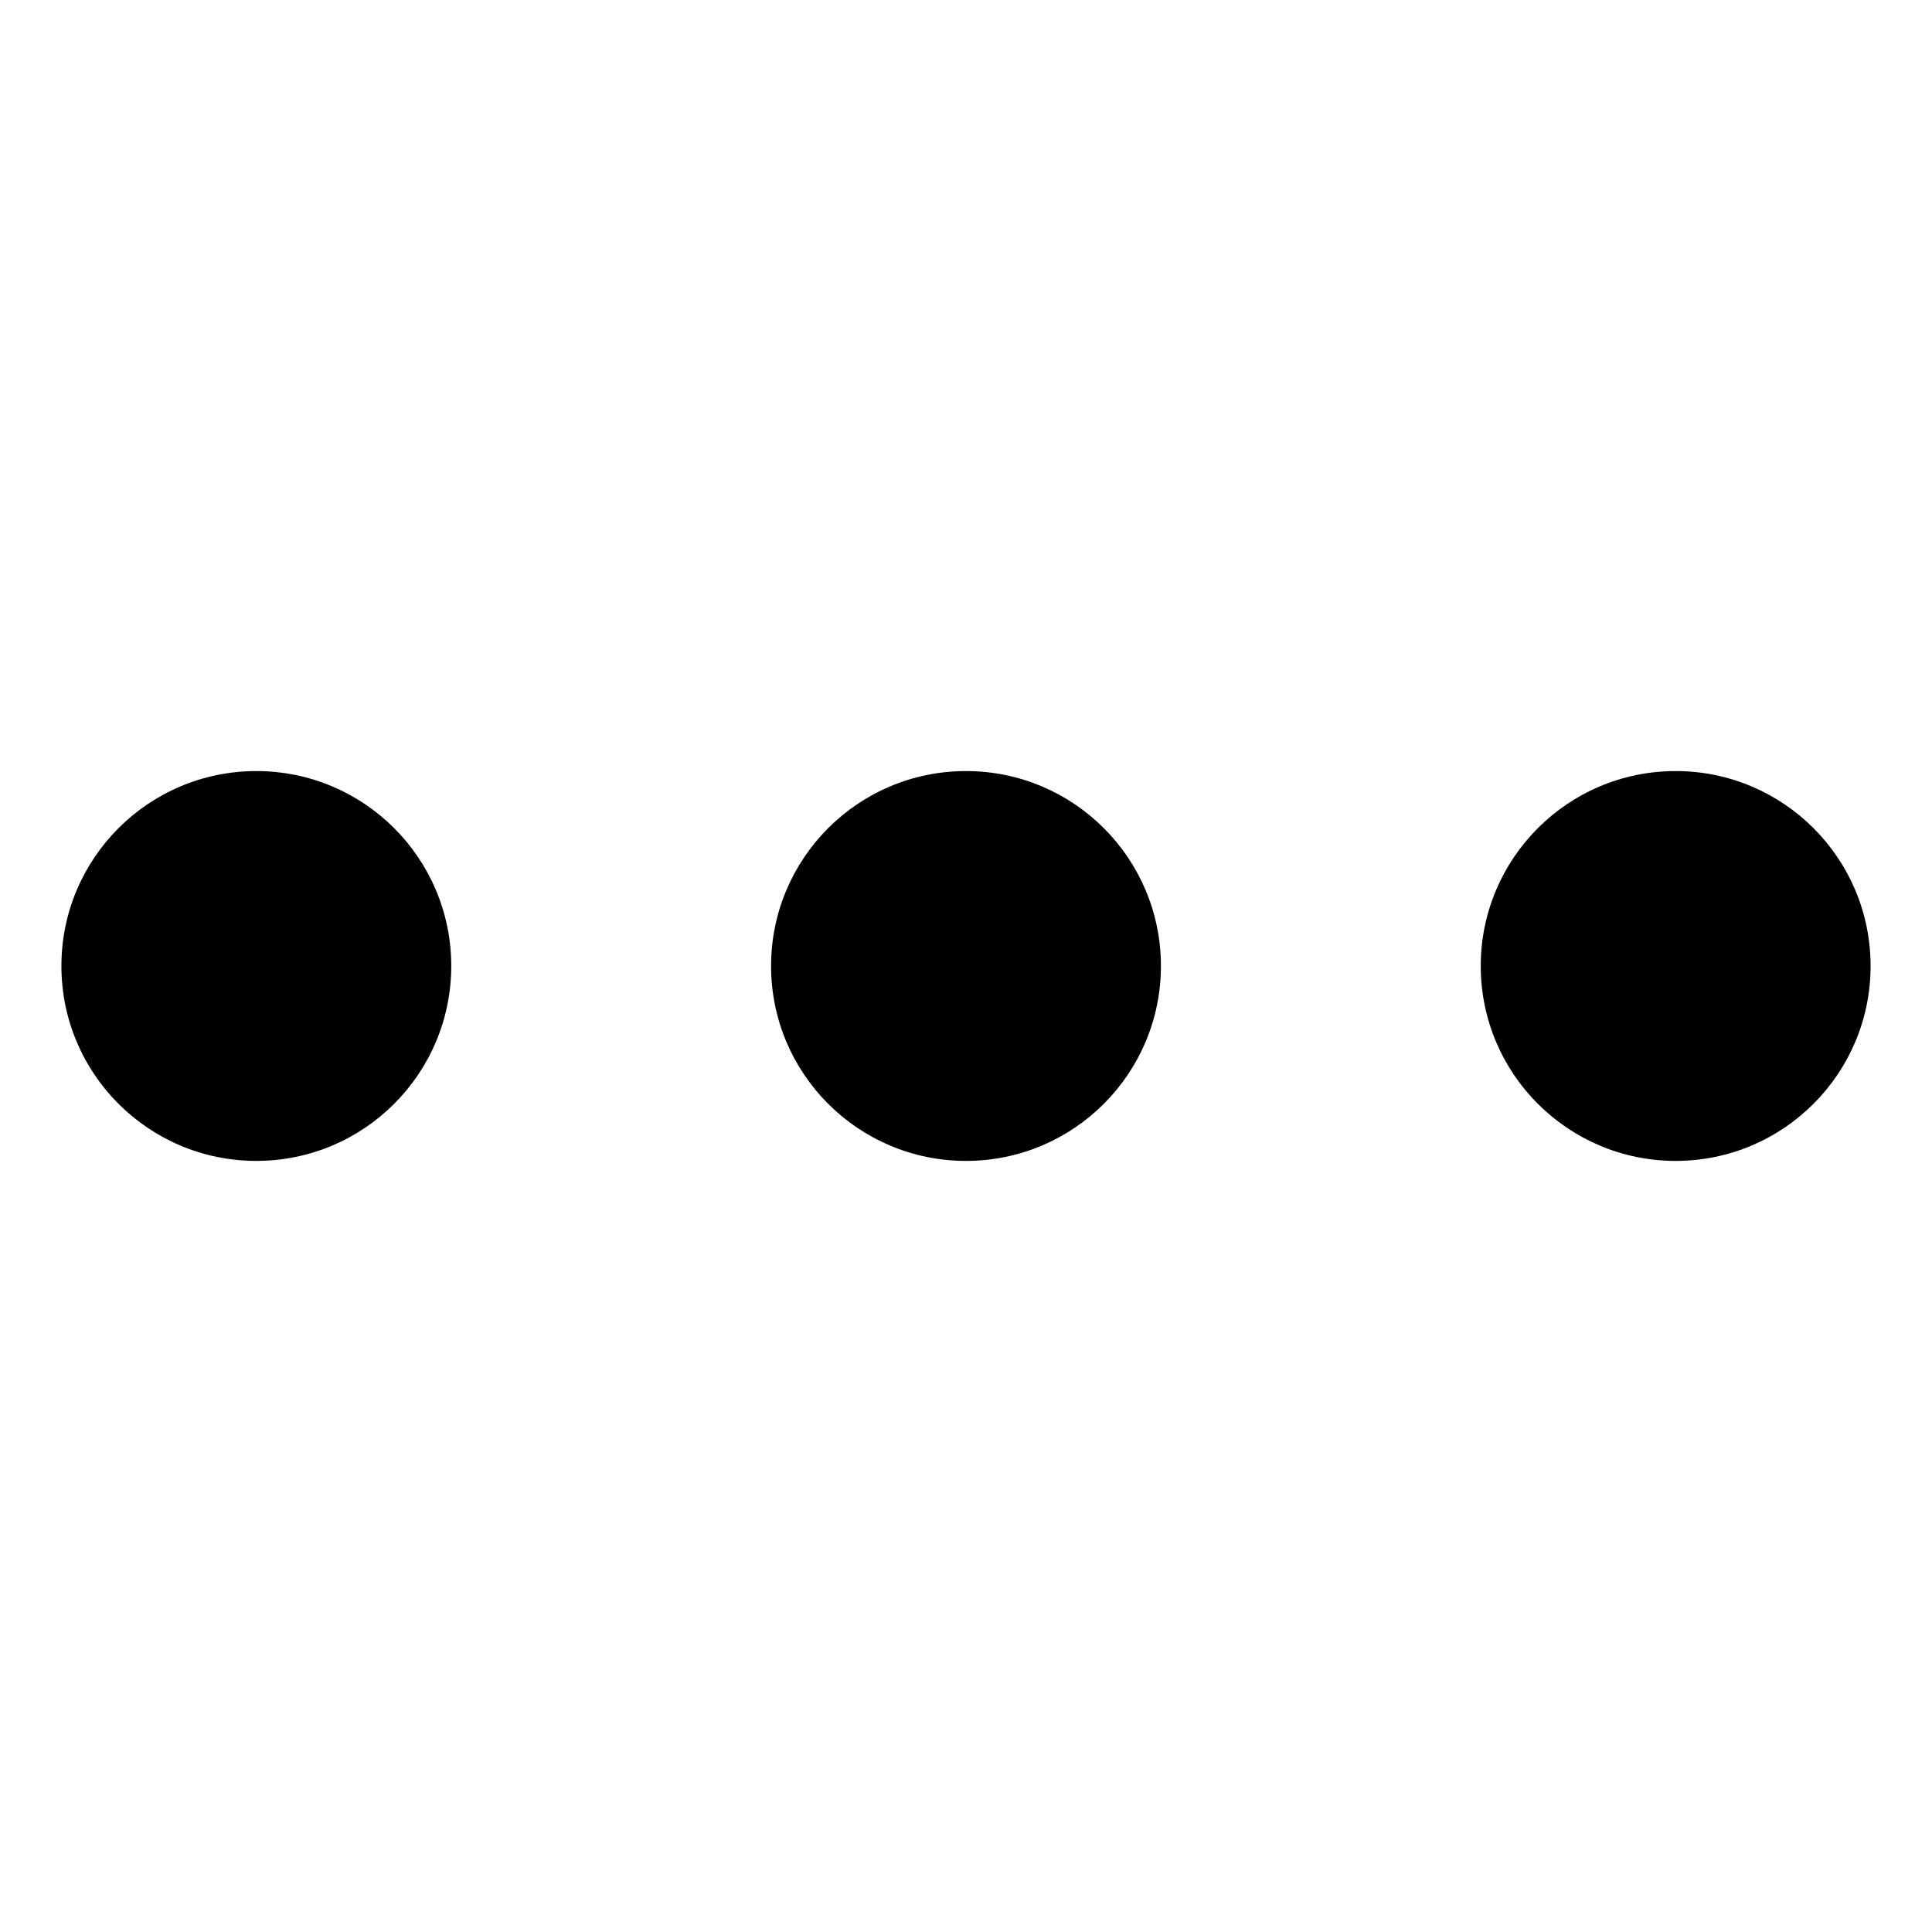
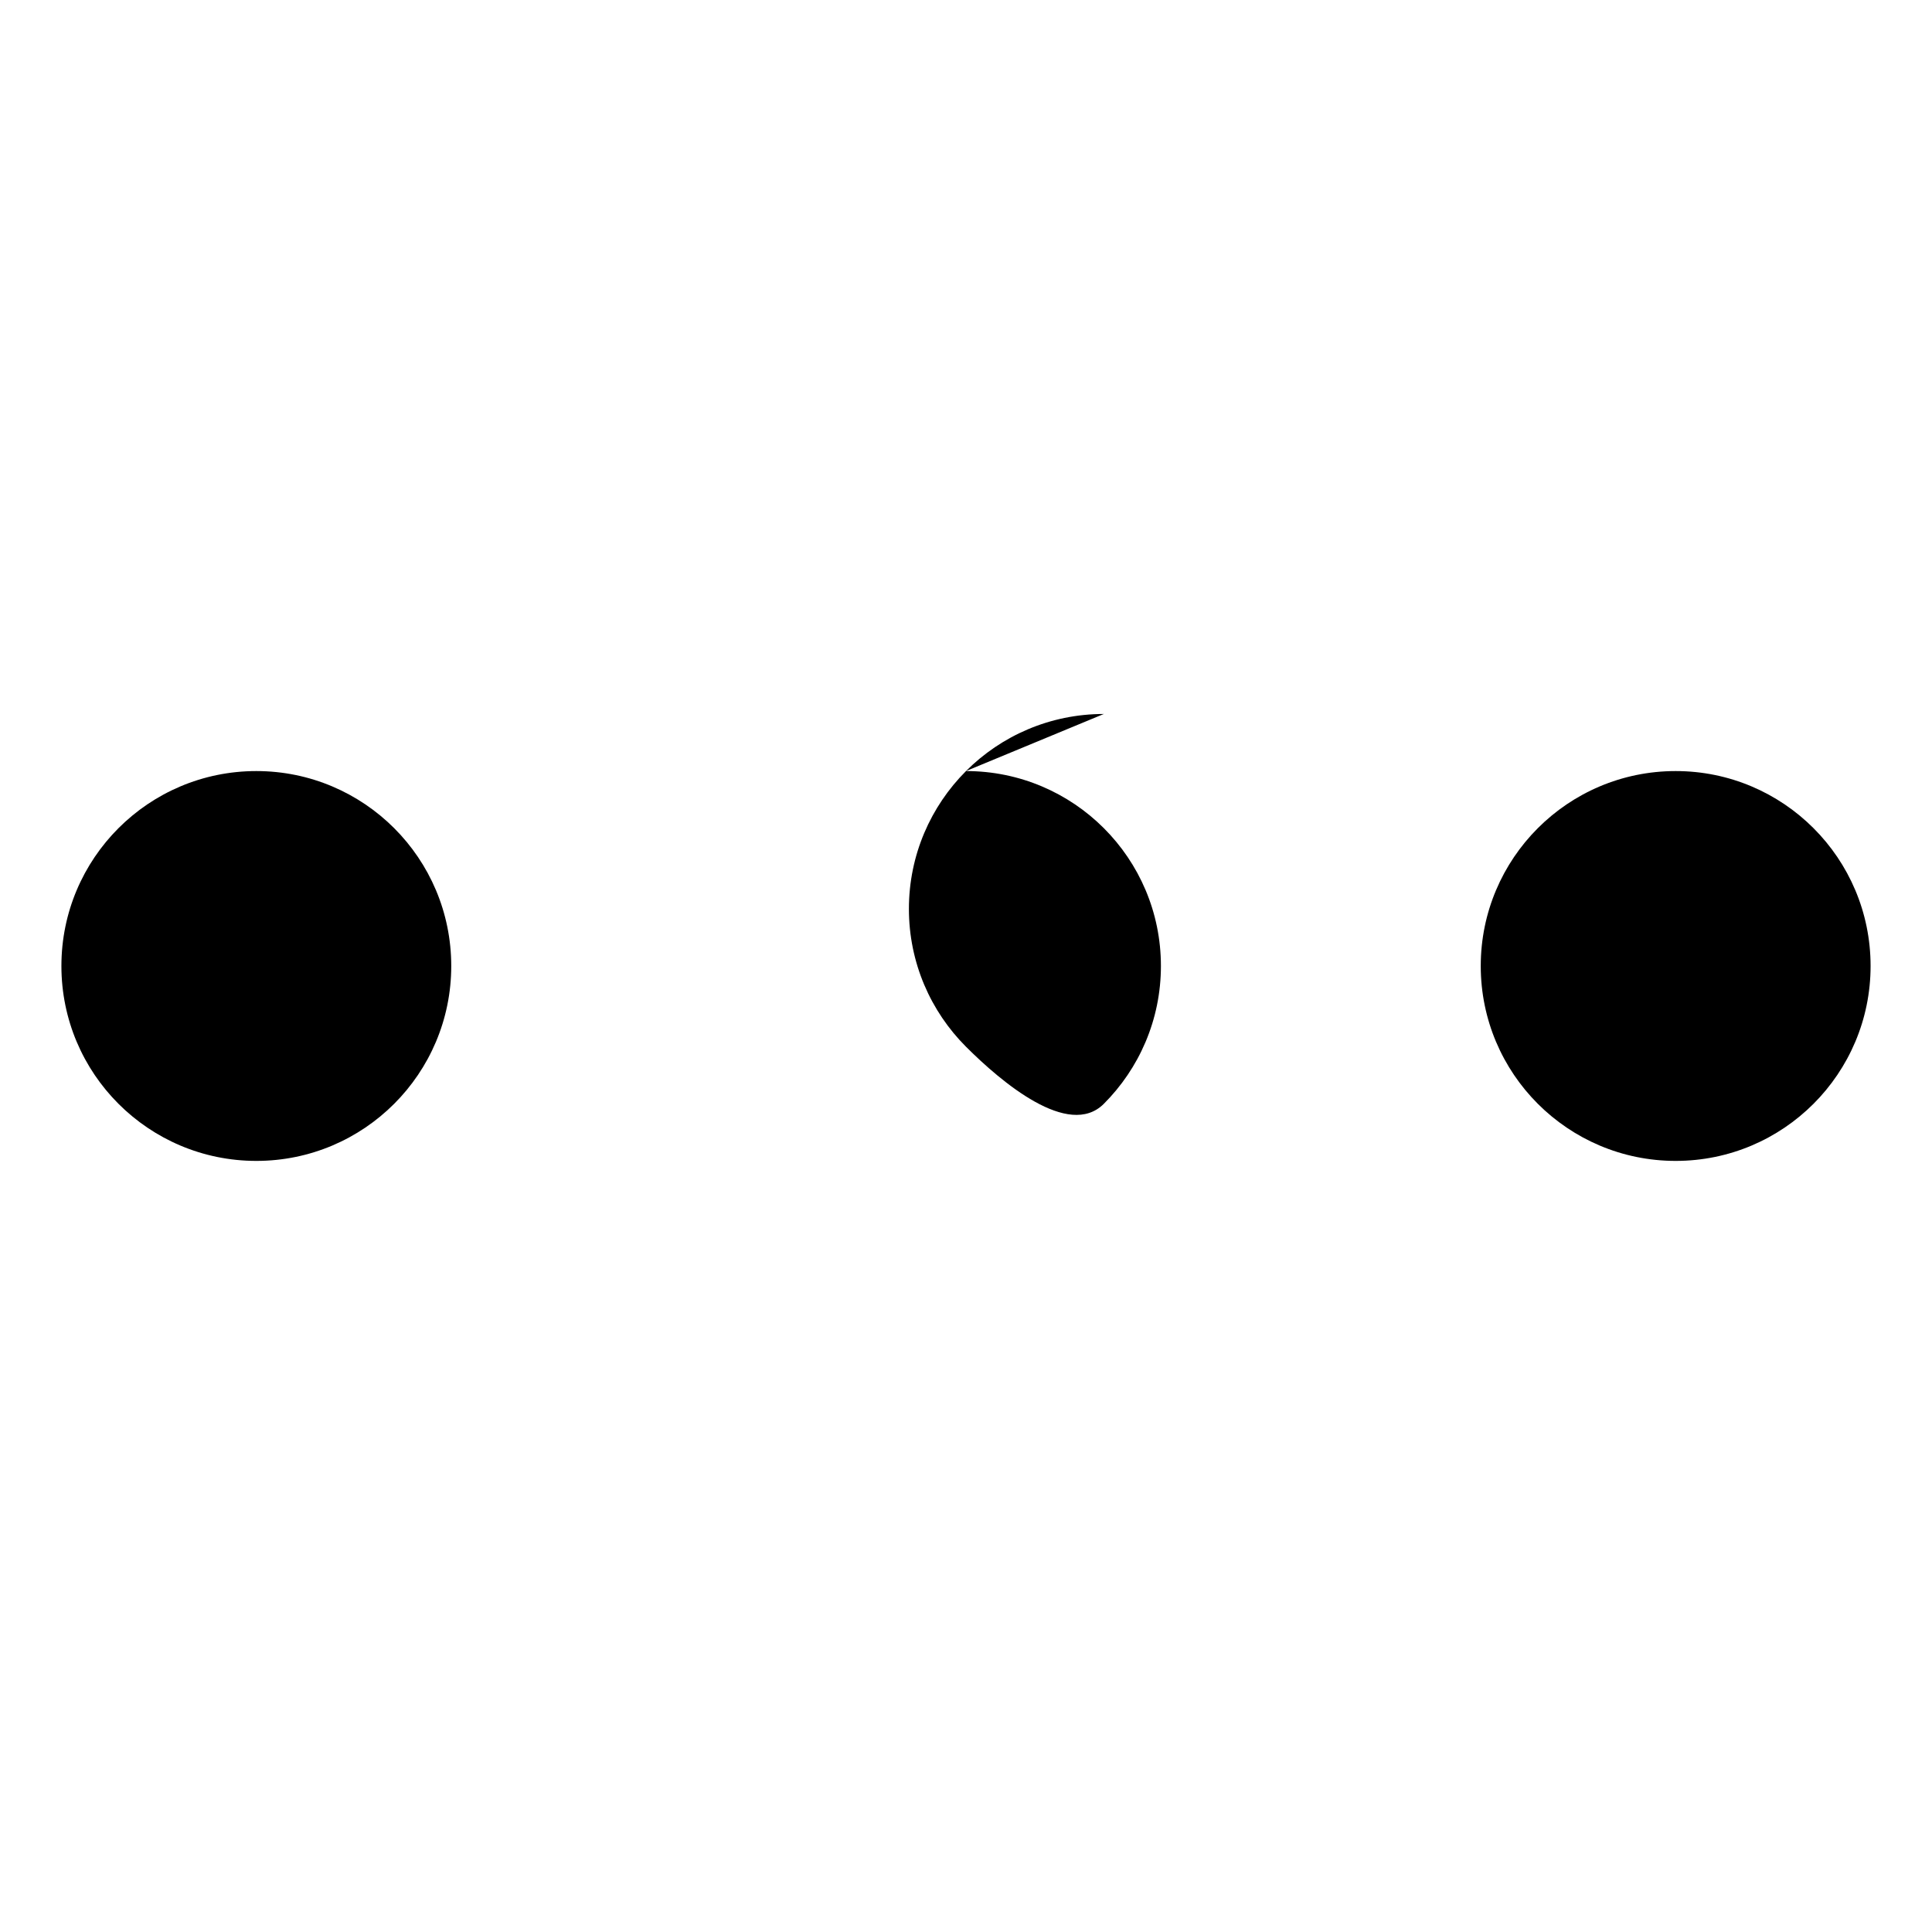
<svg xmlns="http://www.w3.org/2000/svg" fill="#000000" width="800px" height="800px" version="1.1" viewBox="144 144 512 512">
-   <path d="m211.93 348.34c14.266 0 27.18 5.785 36.527 15.129 9.348 9.348 15.129 22.262 15.129 36.527s-5.785 27.18-15.129 36.527c-9.348 9.348-22.262 15.129-36.527 15.129-14.266 0-27.18-5.785-36.527-15.129-9.352-9.348-15.129-22.266-15.129-36.527 0-14.266 5.785-27.18 15.129-36.527 9.348-9.348 22.266-15.129 36.527-15.129zm376.14 0c14.266 0 27.18 5.785 36.527 15.129 9.348 9.348 15.129 22.262 15.129 36.527s-5.785 27.18-15.129 36.527c-9.348 9.348-22.262 15.129-36.527 15.129s-27.18-5.785-36.527-15.129c-9.348-9.348-15.129-22.262-15.129-36.527s5.785-27.18 15.129-36.527c9.352-9.348 22.262-15.129 36.527-15.129zm-188.07 0c14.266 0 27.18 5.785 36.527 15.129 9.348 9.348 15.129 22.262 15.129 36.527s-5.785 27.18-15.129 36.527c-9.348 9.348-22.262 15.129-36.527 15.129s-27.18-5.785-36.527-15.129c-9.348-9.348-15.129-22.262-15.129-36.527s5.785-27.18 15.129-36.527c9.348-9.348 22.262-15.129 36.527-15.129z" fill-rule="evenodd" />
+   <path d="m211.93 348.34c14.266 0 27.18 5.785 36.527 15.129 9.348 9.348 15.129 22.262 15.129 36.527s-5.785 27.18-15.129 36.527c-9.348 9.348-22.262 15.129-36.527 15.129-14.266 0-27.18-5.785-36.527-15.129-9.352-9.348-15.129-22.266-15.129-36.527 0-14.266 5.785-27.18 15.129-36.527 9.348-9.348 22.266-15.129 36.527-15.129zm376.14 0c14.266 0 27.18 5.785 36.527 15.129 9.348 9.348 15.129 22.262 15.129 36.527s-5.785 27.18-15.129 36.527c-9.348 9.348-22.262 15.129-36.527 15.129s-27.18-5.785-36.527-15.129c-9.348-9.348-15.129-22.262-15.129-36.527s5.785-27.18 15.129-36.527c9.352-9.348 22.262-15.129 36.527-15.129zm-188.07 0c14.266 0 27.18 5.785 36.527 15.129 9.348 9.348 15.129 22.262 15.129 36.527s-5.785 27.18-15.129 36.527s-27.18-5.785-36.527-15.129c-9.348-9.348-15.129-22.262-15.129-36.527s5.785-27.18 15.129-36.527c9.348-9.348 22.262-15.129 36.527-15.129z" fill-rule="evenodd" />
</svg>